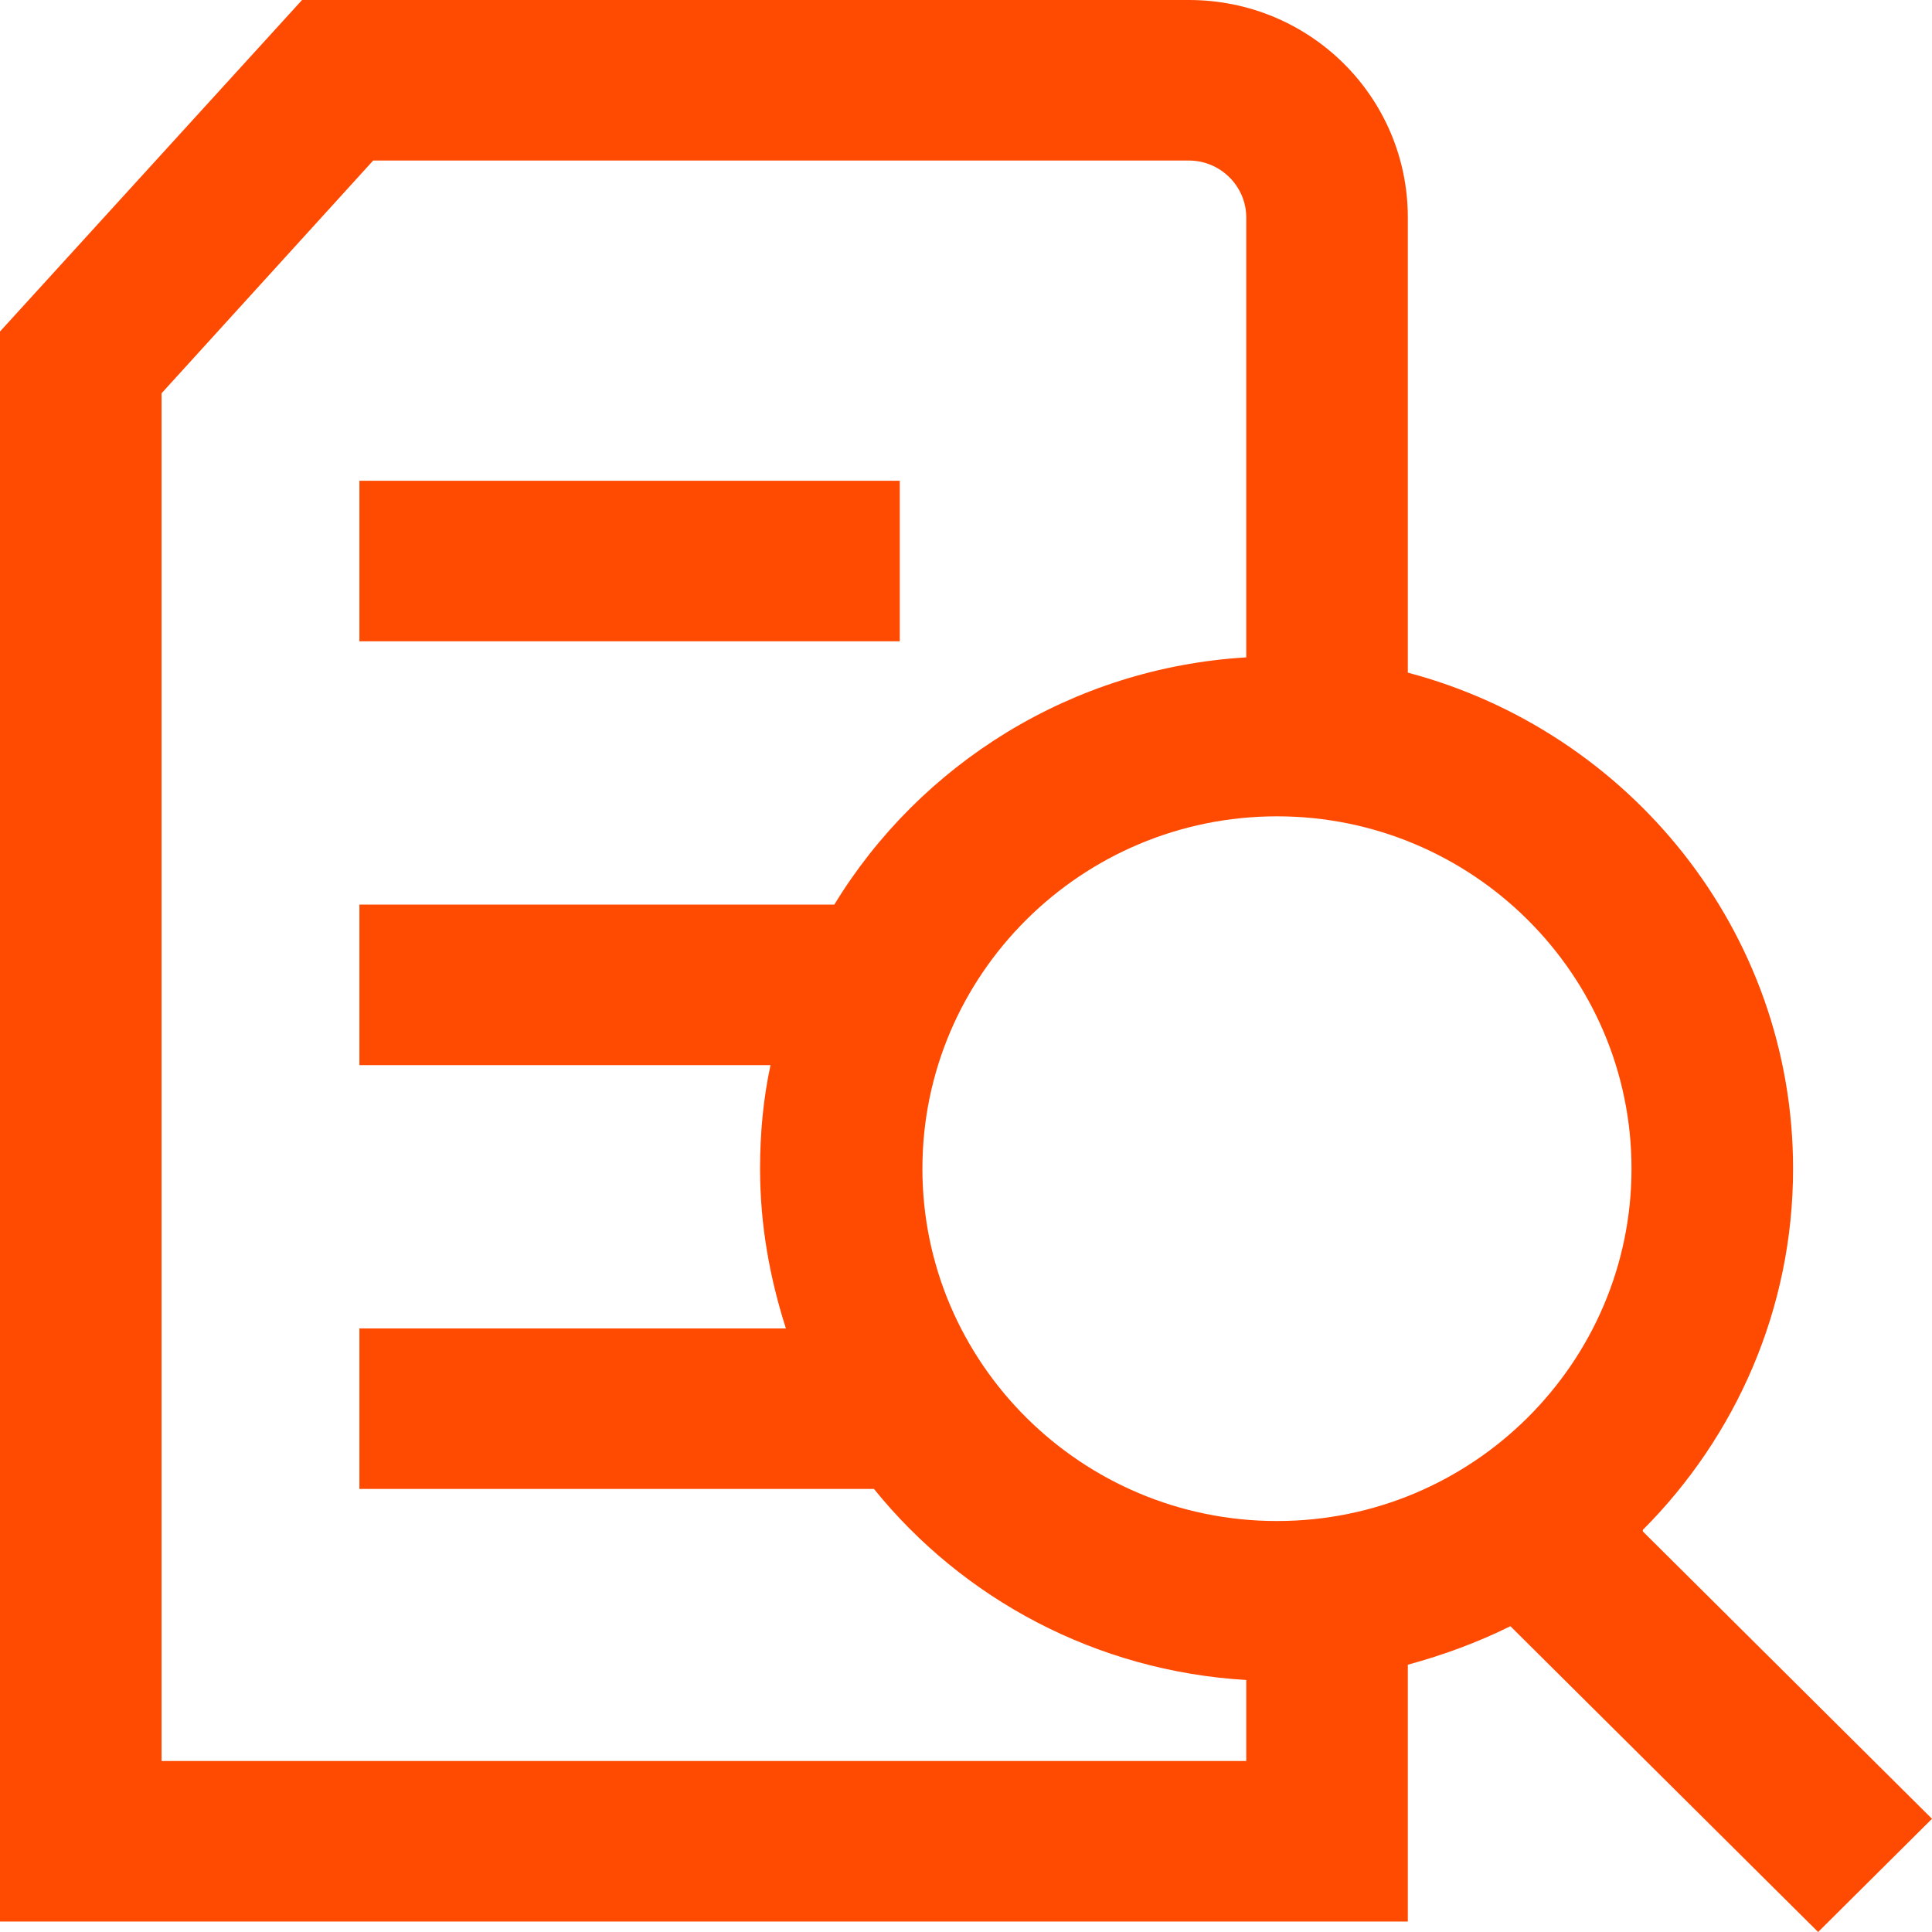
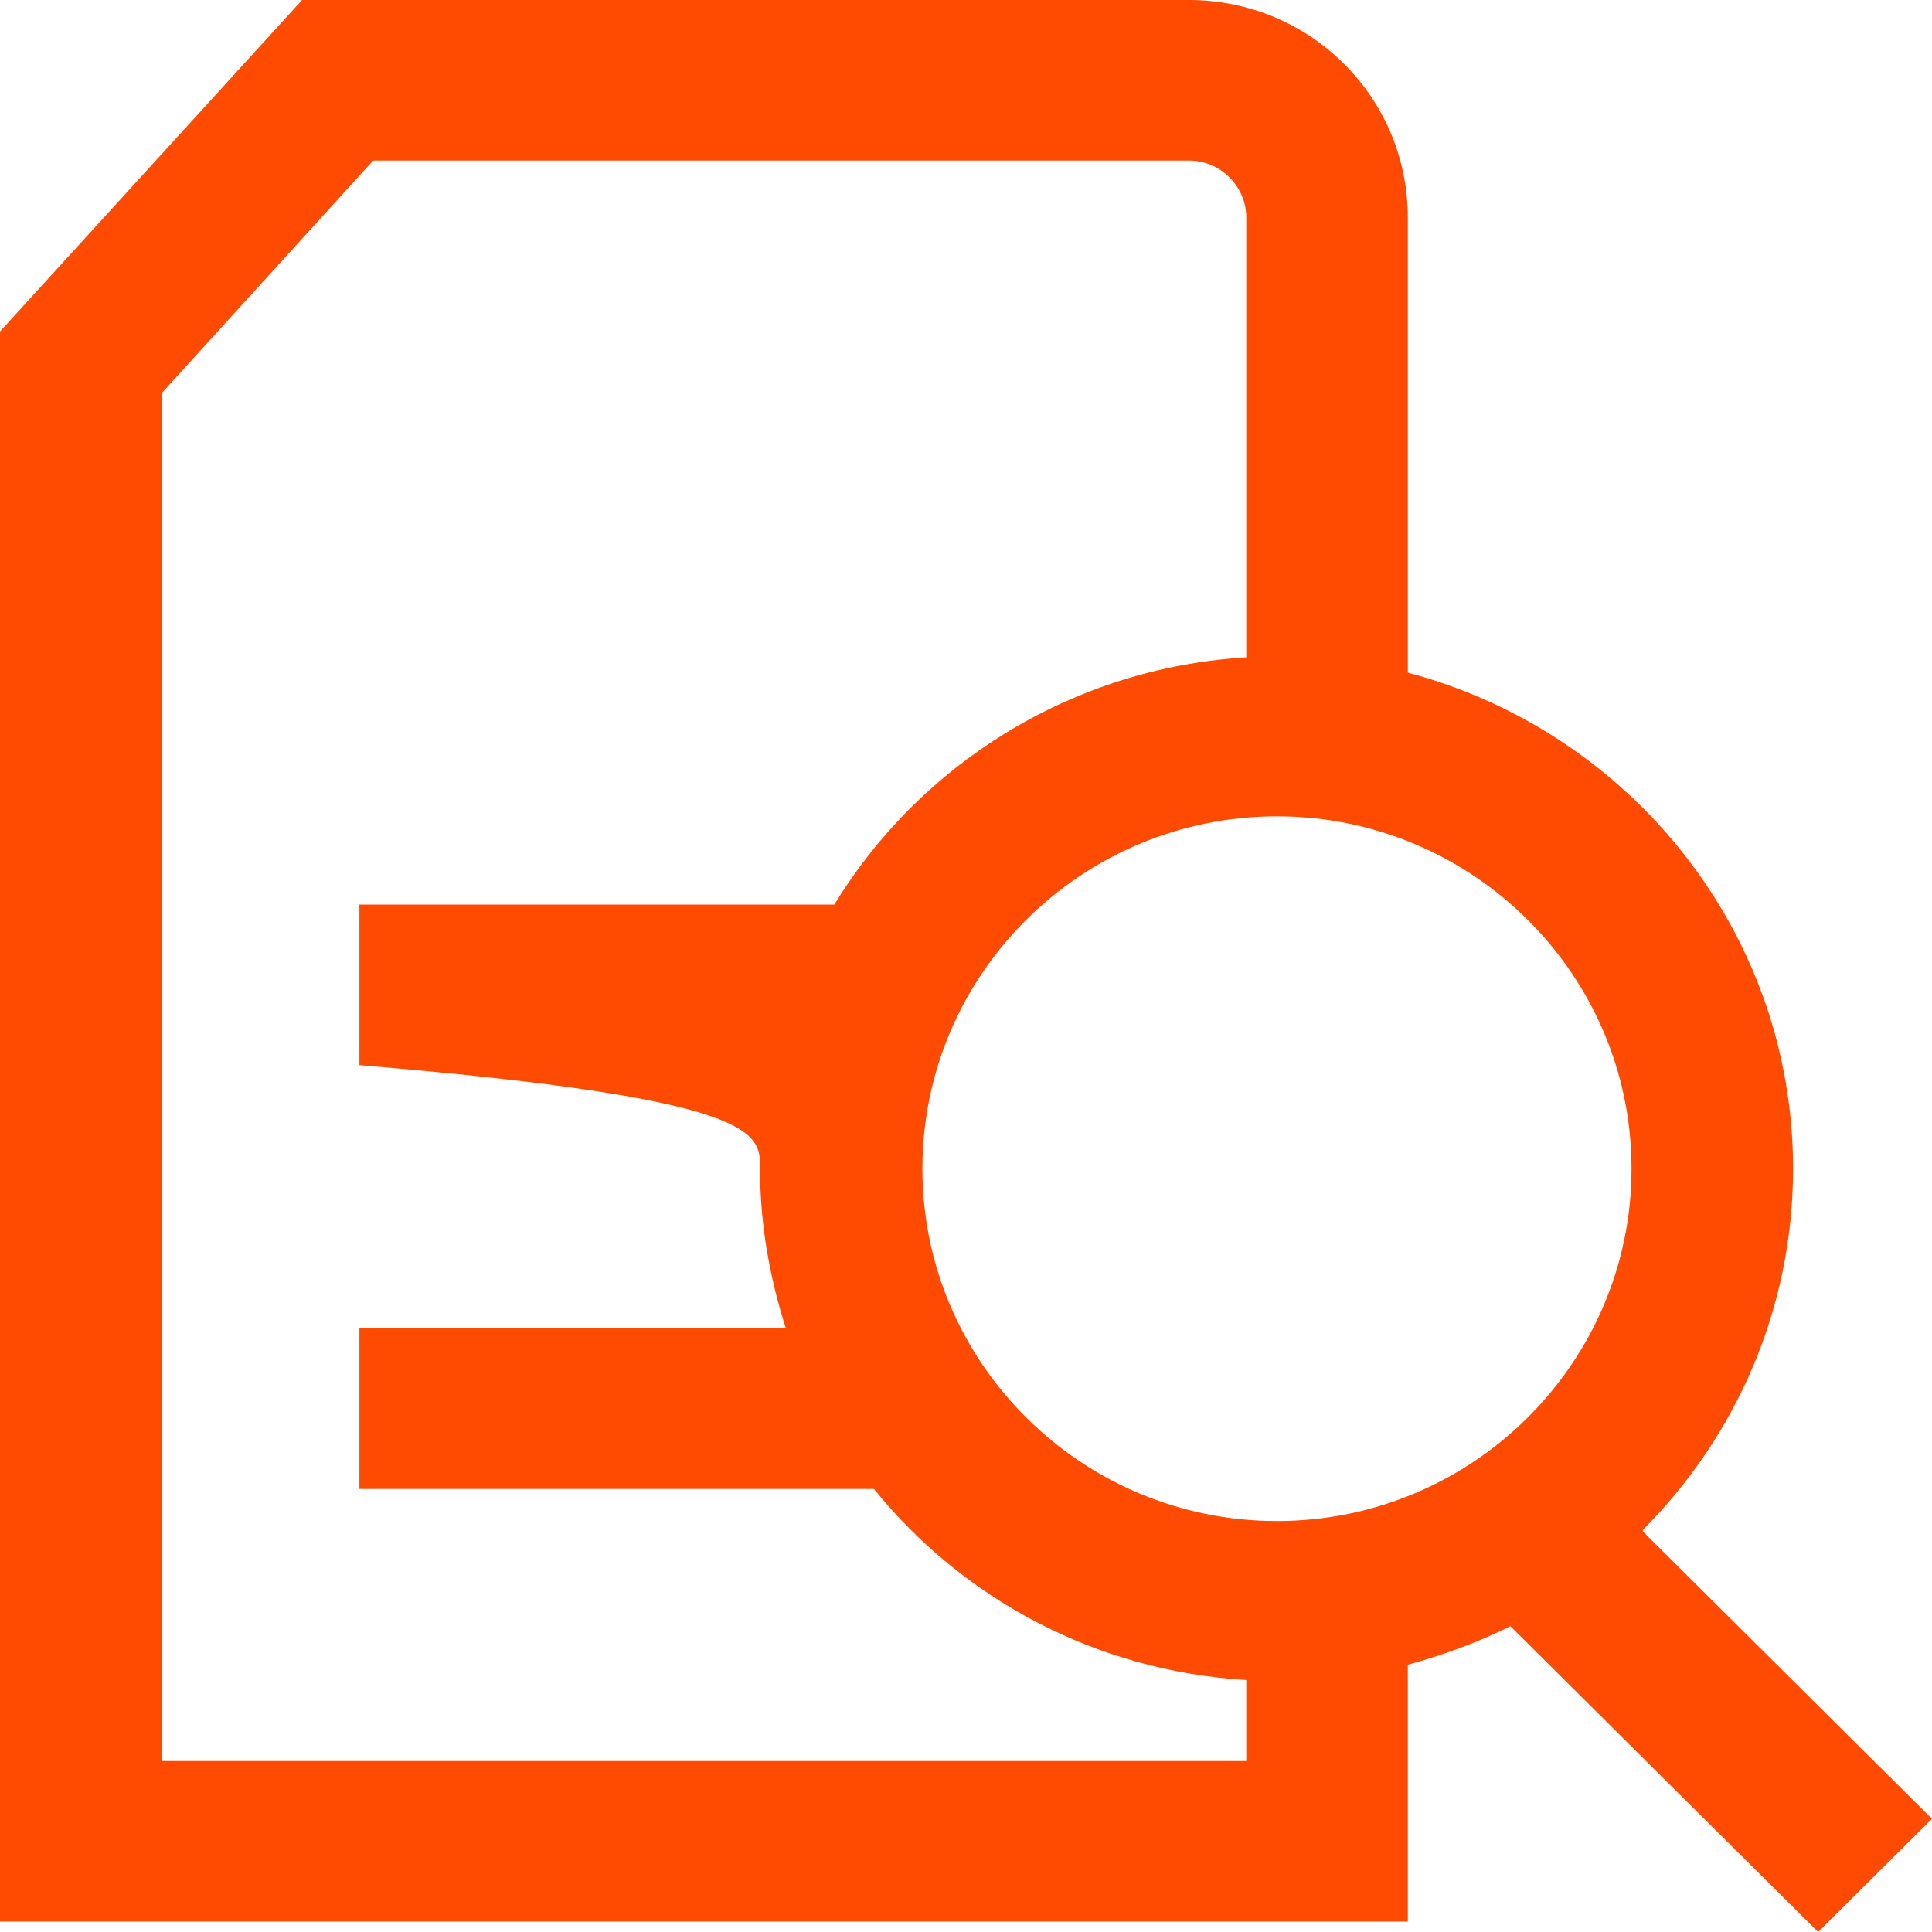
<svg xmlns="http://www.w3.org/2000/svg" width="32" height="32" viewBox="0 0 32 32" fill="none">
-   <path d="M27.211 25.339C28.749 23.797 29.699 21.683 29.699 19.357C29.699 15.422 26.983 12.111 23.318 11.141V3.603C23.318 1.609 21.699 0 19.692 0H5.003L0 5.491V31.827H23.318V27.573C23.906 27.413 24.482 27.201 25.017 26.935L30.114 32L32 30.125L27.211 25.366V25.339ZM20.642 29.168H2.676V6.514L6.181 2.659H19.692C20.214 2.659 20.642 3.084 20.642 3.603V10.888C17.753 11.061 15.238 12.656 13.819 14.983H5.953V17.642H12.762C12.642 18.2 12.589 18.772 12.589 19.357C12.589 20.288 12.749 21.165 13.017 22.003H5.953V24.661H14.475C15.947 26.483 18.154 27.679 20.642 27.826V29.168ZM21.151 25.193C17.913 25.193 15.278 22.574 15.278 19.357C15.278 16.14 17.913 13.521 21.151 13.521C24.388 13.521 27.023 16.14 27.023 19.357C27.023 22.574 24.388 25.193 21.151 25.193Z" fill="#FF4A02" />
-   <path d="M14.903 7.963H5.953V10.622H14.903V7.963Z" fill="#FF4A02" />
+   <path d="M27.211 25.339C28.749 23.797 29.699 21.683 29.699 19.357C29.699 15.422 26.983 12.111 23.318 11.141V3.603C23.318 1.609 21.699 0 19.692 0H5.003L0 5.491V31.827H23.318V27.573C23.906 27.413 24.482 27.201 25.017 26.935L30.114 32L32 30.125L27.211 25.366V25.339ZM20.642 29.168H2.676V6.514L6.181 2.659H19.692C20.214 2.659 20.642 3.084 20.642 3.603V10.888C17.753 11.061 15.238 12.656 13.819 14.983H5.953V17.642C12.642 18.2 12.589 18.772 12.589 19.357C12.589 20.288 12.749 21.165 13.017 22.003H5.953V24.661H14.475C15.947 26.483 18.154 27.679 20.642 27.826V29.168ZM21.151 25.193C17.913 25.193 15.278 22.574 15.278 19.357C15.278 16.14 17.913 13.521 21.151 13.521C24.388 13.521 27.023 16.14 27.023 19.357C27.023 22.574 24.388 25.193 21.151 25.193Z" fill="#FF4A02" />
</svg>